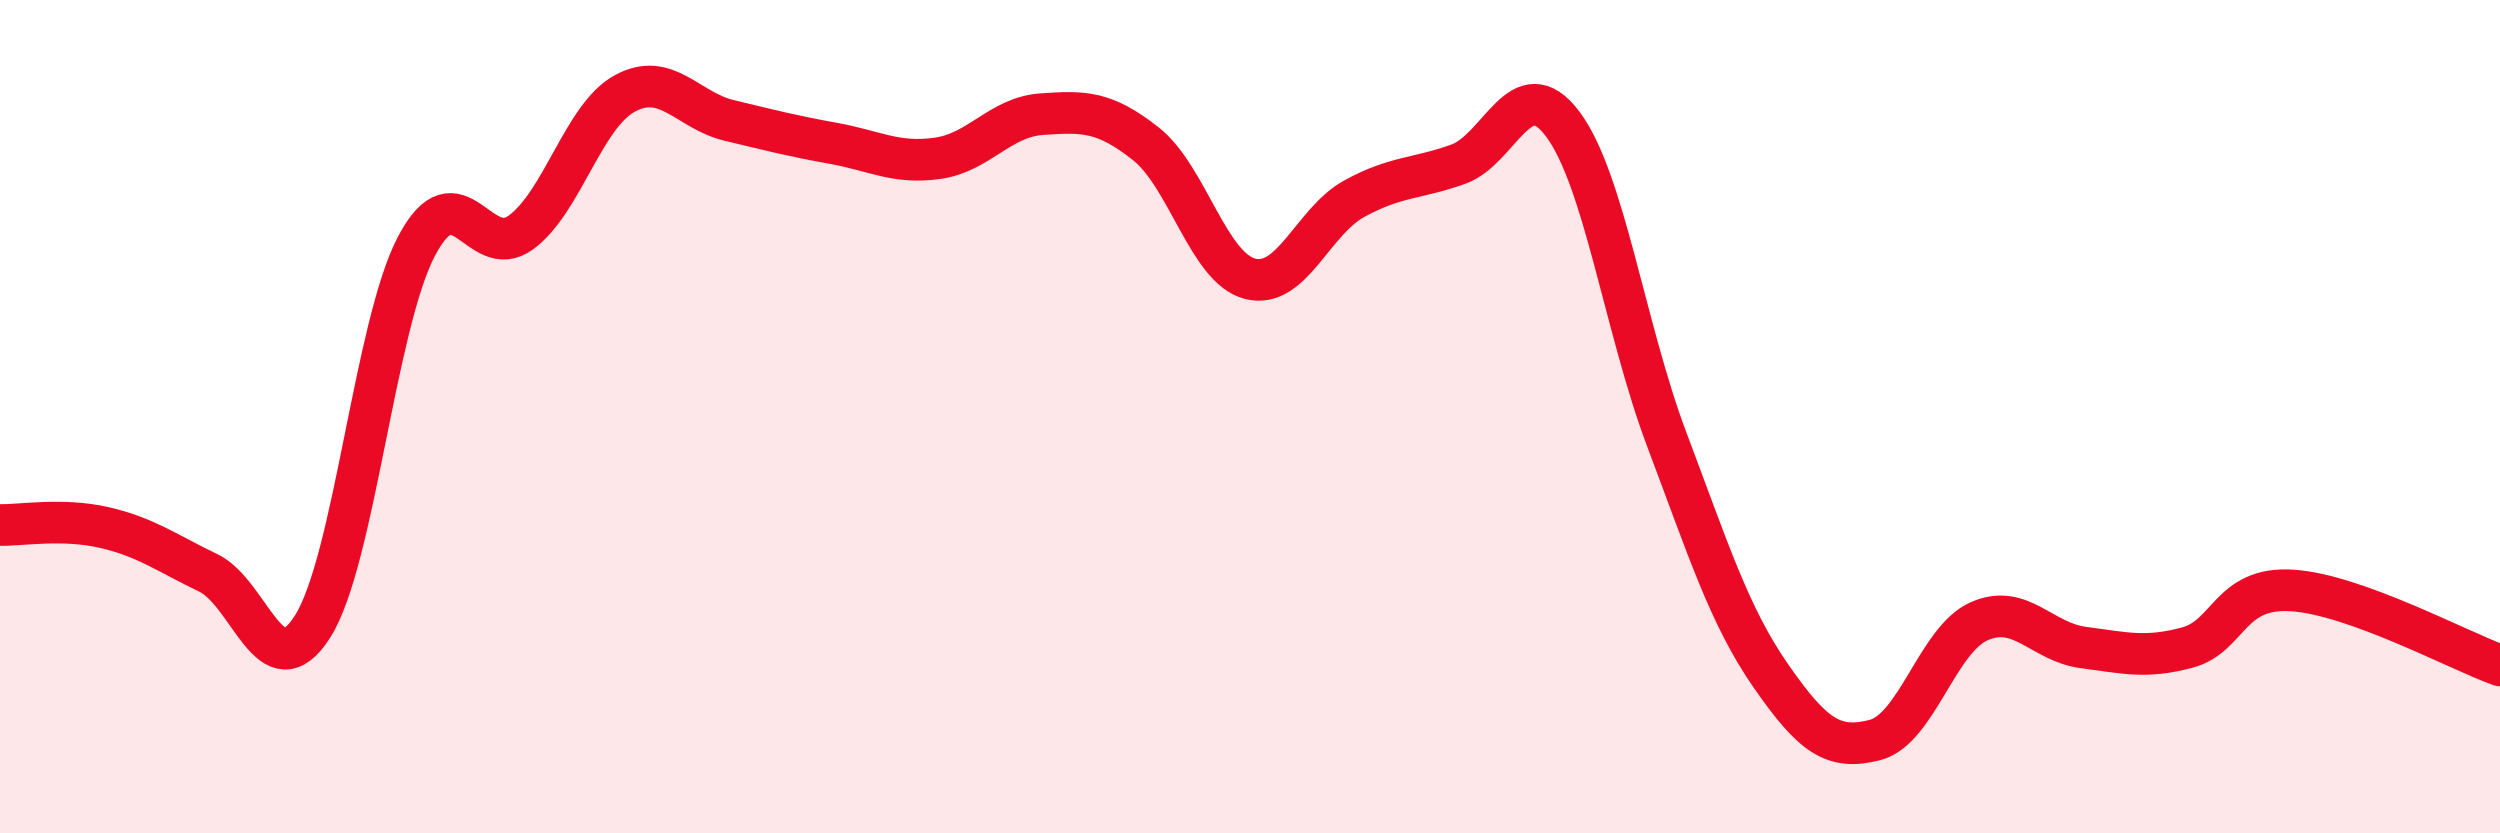
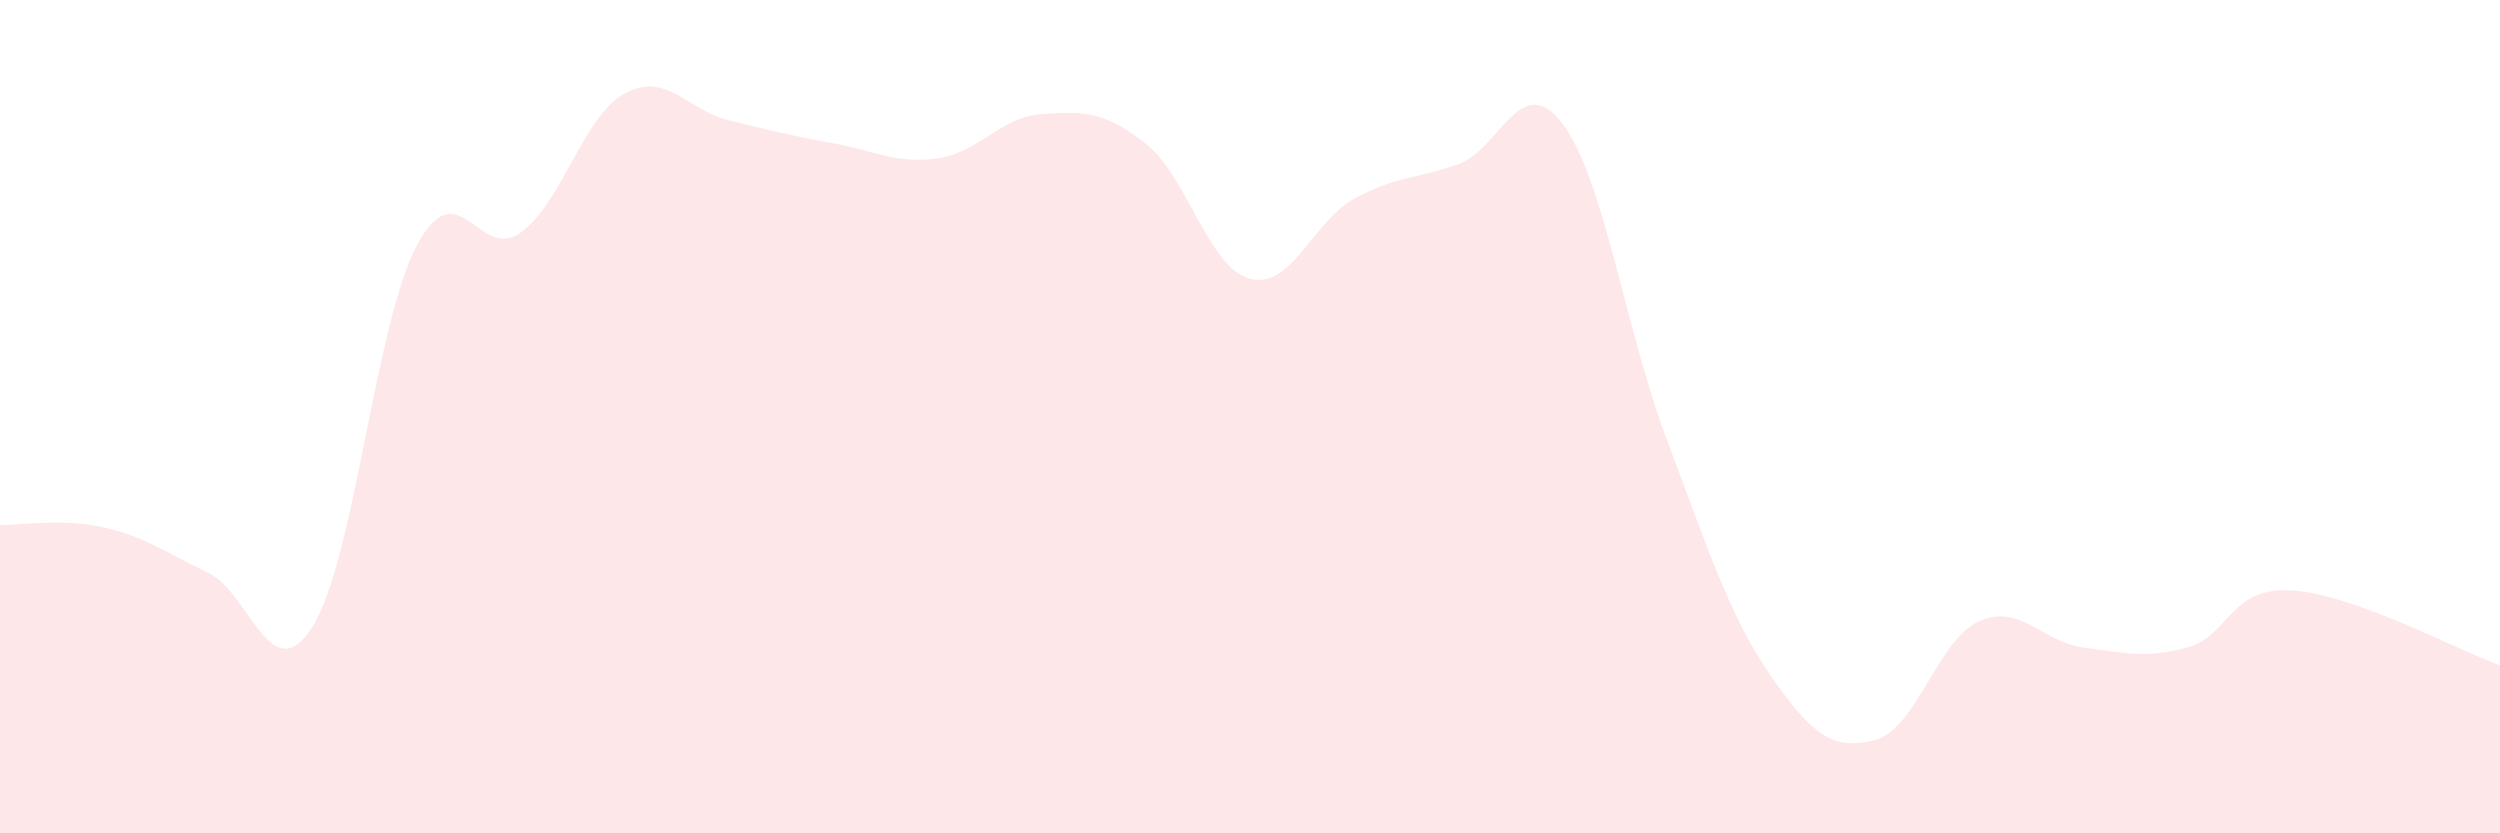
<svg xmlns="http://www.w3.org/2000/svg" width="60" height="20" viewBox="0 0 60 20">
  <path d="M 0,12.6 C 0.5,12.61 1.5,12.43 2.5,12.66 C 3.5,12.89 4,13.27 5,13.75 C 6,14.23 6.5,16.61 7.5,15.04 C 8.5,13.47 9,7.79 10,5.9 C 11,4.01 11.5,6.31 12.5,5.58 C 13.5,4.85 14,2.78 15,2.24 C 16,1.7 16.5,2.65 17.5,2.89 C 18.5,3.13 19,3.26 20,3.44 C 21,3.62 21.5,3.94 22.5,3.8 C 23.5,3.66 24,2.81 25,2.74 C 26,2.67 26.5,2.66 27.5,3.45 C 28.5,4.24 29,6.43 30,6.69 C 31,6.95 31.5,5.32 32.5,4.77 C 33.5,4.22 34,4.3 35,3.94 C 36,3.58 36.5,1.65 37.5,2.97 C 38.5,4.29 39,7.89 40,10.54 C 41,13.19 41.5,14.78 42.5,16.22 C 43.5,17.66 44,18.02 45,17.76 C 46,17.5 46.5,15.35 47.5,14.91 C 48.5,14.47 49,15.41 50,15.54 C 51,15.67 51.5,15.81 52.5,15.54 C 53.5,15.27 53.5,14.08 55,14.17 C 56.5,14.26 59,15.61 60,15.97L60 20L0 20Z" fill="#EB0A25" opacity="0.1" stroke-linecap="round" stroke-linejoin="round" />
-   <path d="M 0,12.6 C 0.5,12.61 1.5,12.43 2.5,12.66 C 3.5,12.89 4,13.27 5,13.75 C 6,14.23 6.5,16.61 7.5,15.04 C 8.5,13.47 9,7.79 10,5.9 C 11,4.01 11.5,6.31 12.5,5.58 C 13.5,4.85 14,2.78 15,2.24 C 16,1.7 16.5,2.65 17.5,2.89 C 18.5,3.13 19,3.26 20,3.44 C 21,3.62 21.5,3.94 22.5,3.8 C 23.5,3.66 24,2.81 25,2.74 C 26,2.67 26.5,2.66 27.5,3.45 C 28.5,4.24 29,6.43 30,6.69 C 31,6.95 31.5,5.32 32.5,4.77 C 33.5,4.22 34,4.3 35,3.94 C 36,3.58 36.5,1.65 37.5,2.97 C 38.5,4.29 39,7.89 40,10.54 C 41,13.19 41.5,14.78 42.5,16.22 C 43.5,17.66 44,18.02 45,17.76 C 46,17.5 46.5,15.35 47.5,14.91 C 48.5,14.47 49,15.41 50,15.54 C 51,15.67 51.5,15.81 52.5,15.54 C 53.5,15.27 53.5,14.08 55,14.17 C 56.5,14.26 59,15.61 60,15.97" stroke="#EB0A25" stroke-width="1" fill="none" stroke-linecap="round" stroke-linejoin="round" />
</svg>